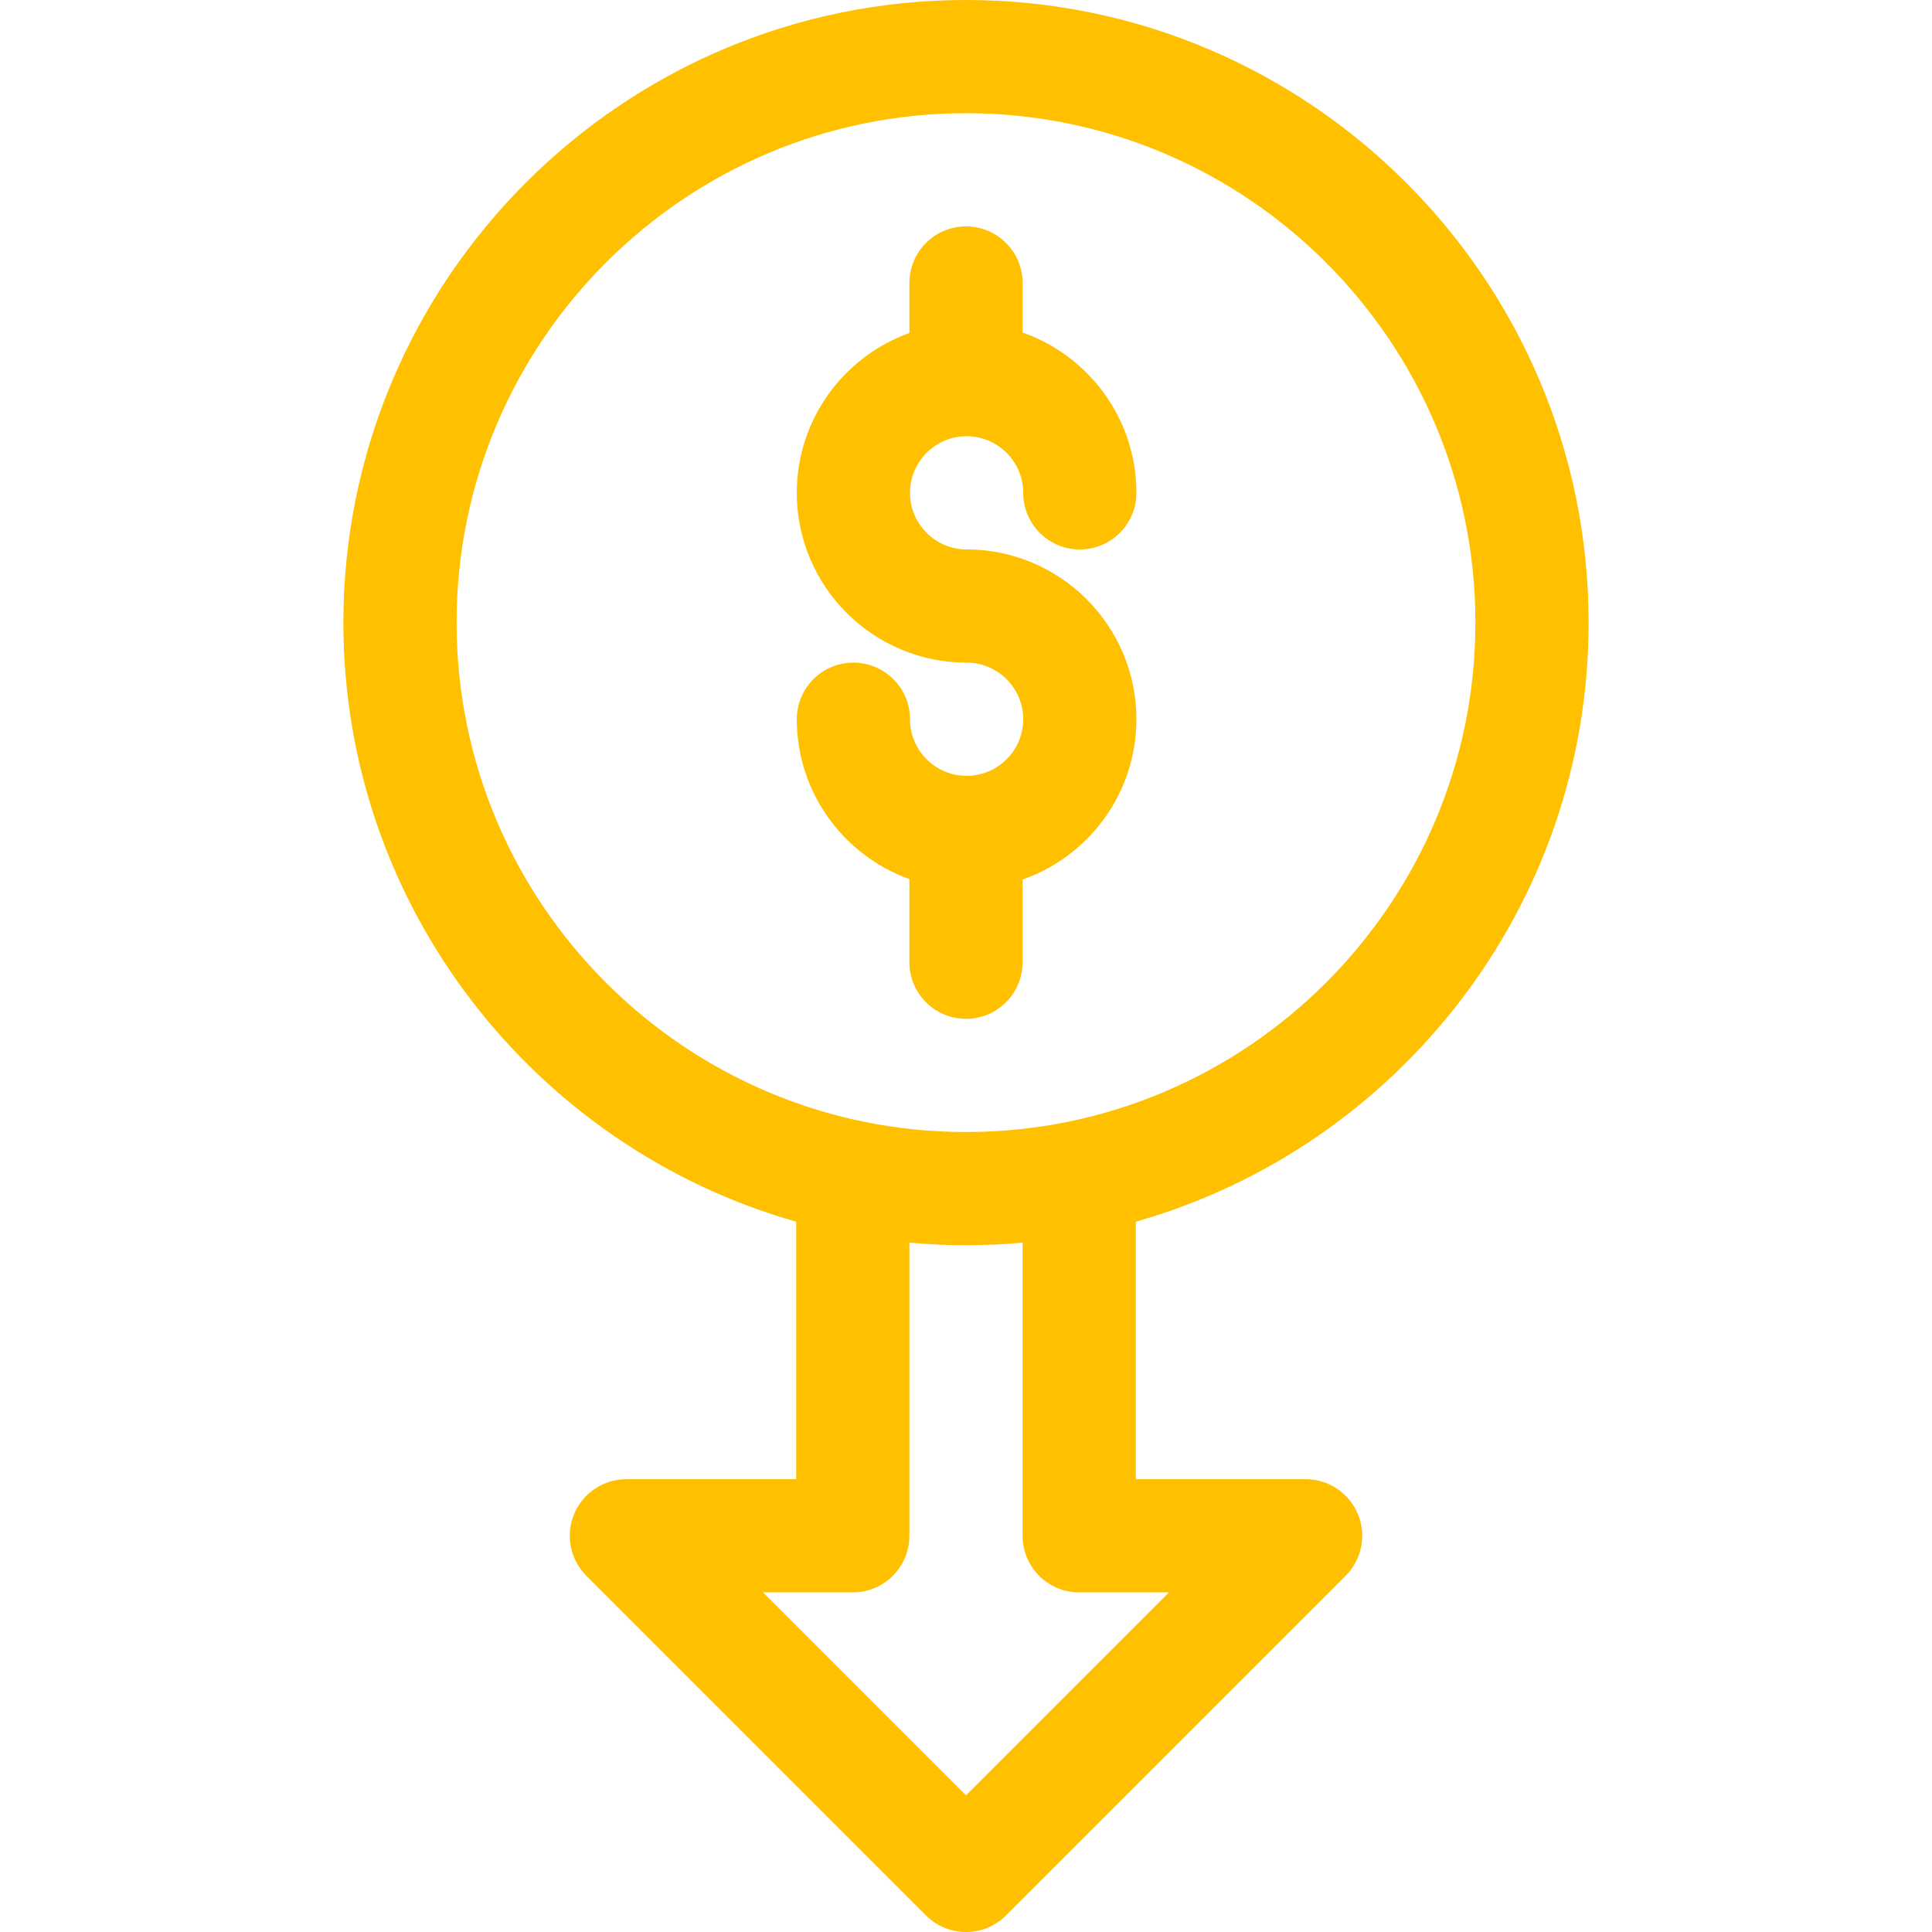
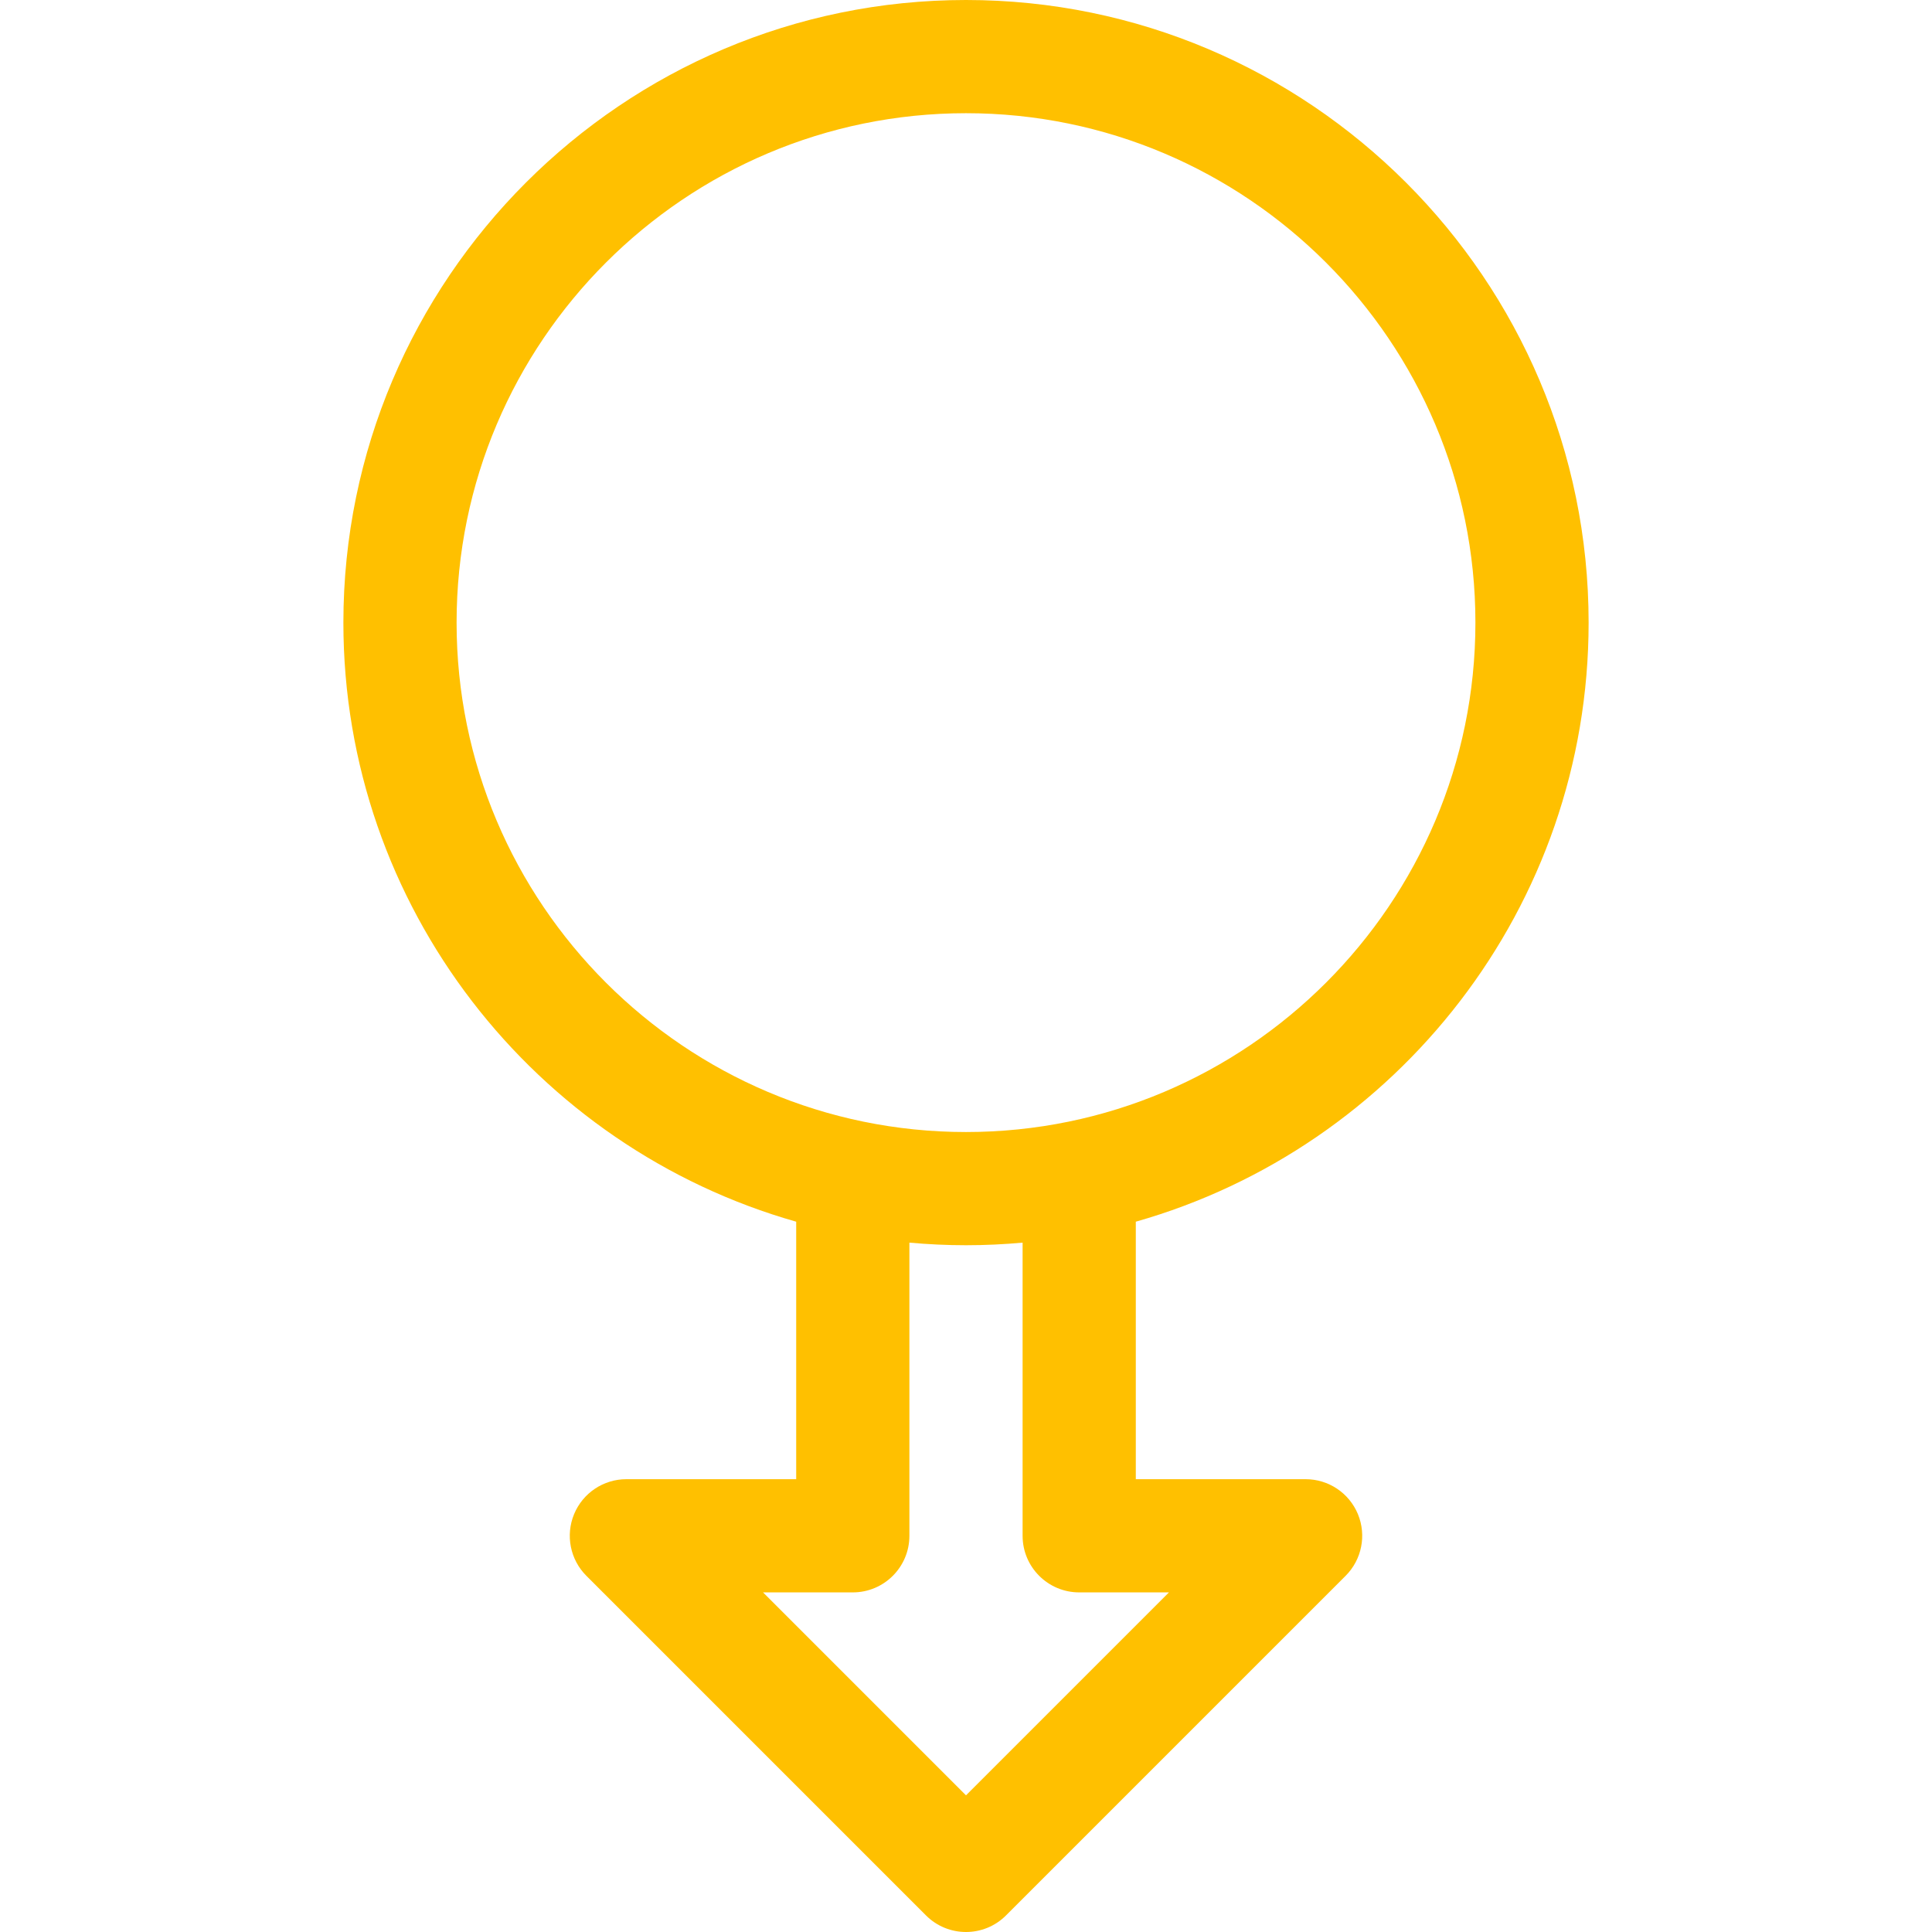
<svg xmlns="http://www.w3.org/2000/svg" width="682.667" height="682.667" viewBox="-91 0 512 512" overflow="hidden">
  <path d="M330 165C330 74.019 255.98 0 165 0 74.019 0 0 74.019 0 165 0 240.387 50.82 304.125 120 323.762L120 392 75 392C68.934 392 63.465 395.656 61.141 401.262 58.82 406.863 60.105 413.316 64.394 417.605L154.395 507.605C157.32 510.535 161.16 512 165 512 168.84 512 172.68 510.535 175.605 507.605L265.605 417.605C269.895 413.316 271.18 406.863 268.859 401.258 266.535 395.652 261.066 392 255 392L210 392 210 323.762C279.18 304.125 330 240.387 330 165ZM30 165C30 90.562 90.562 30 165 30 239.438 30 300 90.562 300 165 300 239.438 239.438 300 165 300 90.562 300 30 239.438 30 165ZM195 422 218.785 422 165 475.785 111.215 422 135 422C143.285 422 150 415.285 150 407L150 329.312C154.941 329.758 159.941 330 165 330 170.059 330 175.059 329.758 180 329.312L180 407C180 415.285 186.715 422 195 422Z" stroke="none" stroke-width="1" stroke-linecap="butt" fill="#FFC000" fill-opacity="1" />
-   <path d="M180 255 180 233.082C197.543 226.934 210.16 210.223 210.16 190.605 210.16 165.793 189.973 145.605 165.16 145.605 156.891 145.605 150.16 138.879 150.16 130.605 150.16 122.336 156.891 115.605 165.16 115.605 173.434 115.605 180.16 122.336 180.16 130.605 180.16 138.891 186.879 145.605 195.16 145.605 203.445 145.605 210.16 138.891 210.16 130.605 210.16 110.992 197.543 94.281 180 88.133L180 75C180 66.715 173.285 60 165 60 156.715 60 150 66.715 150 75L150 88.242C132.625 94.477 120.16 111.109 120.16 130.605 120.16 155.418 140.348 175.605 165.16 175.605 173.434 175.605 180.16 182.336 180.16 190.605 180.16 198.879 173.434 205.605 165.16 205.605 156.891 205.605 150.16 198.879 150.16 190.605 150.16 182.32 143.445 175.605 135.16 175.605 126.879 175.605 120.16 182.32 120.16 190.605 120.16 210.102 132.625 226.734 150 232.973L150 255C150 263.285 156.715 270 165 270 173.285 270 180 263.285 180 255Z" stroke="none" stroke-width="1" stroke-linecap="butt" fill="#FFC000" fill-opacity="1" />
</svg>